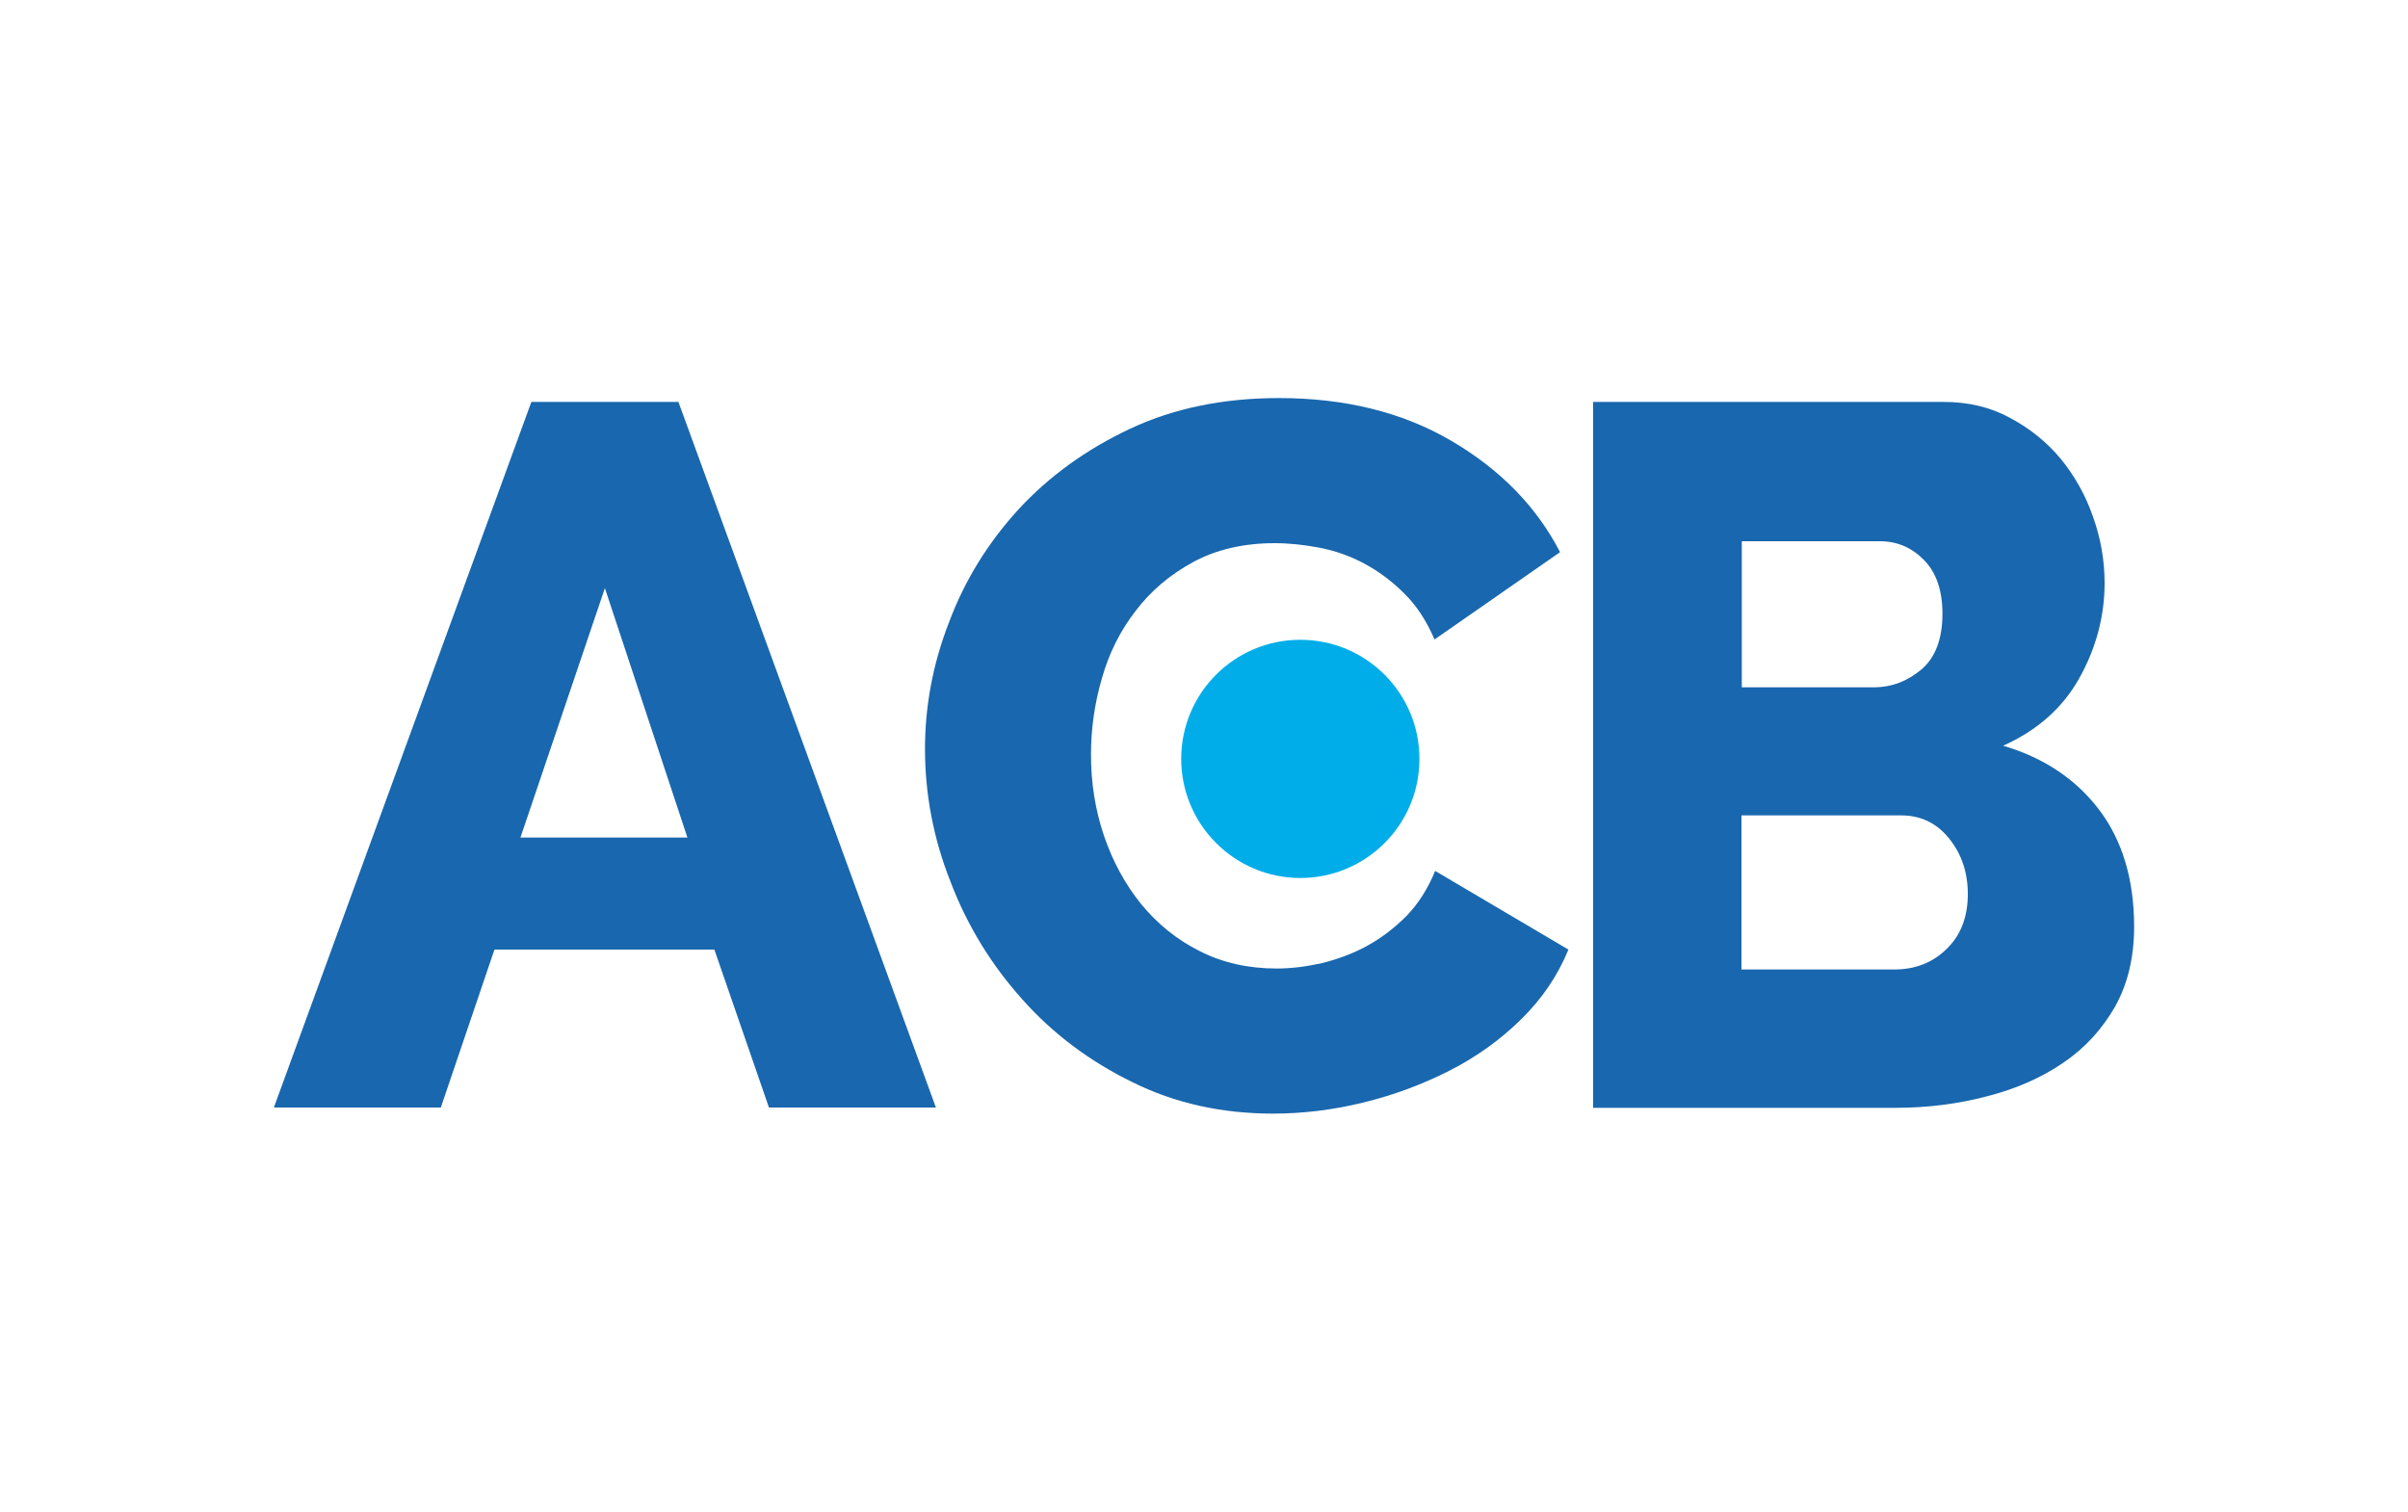
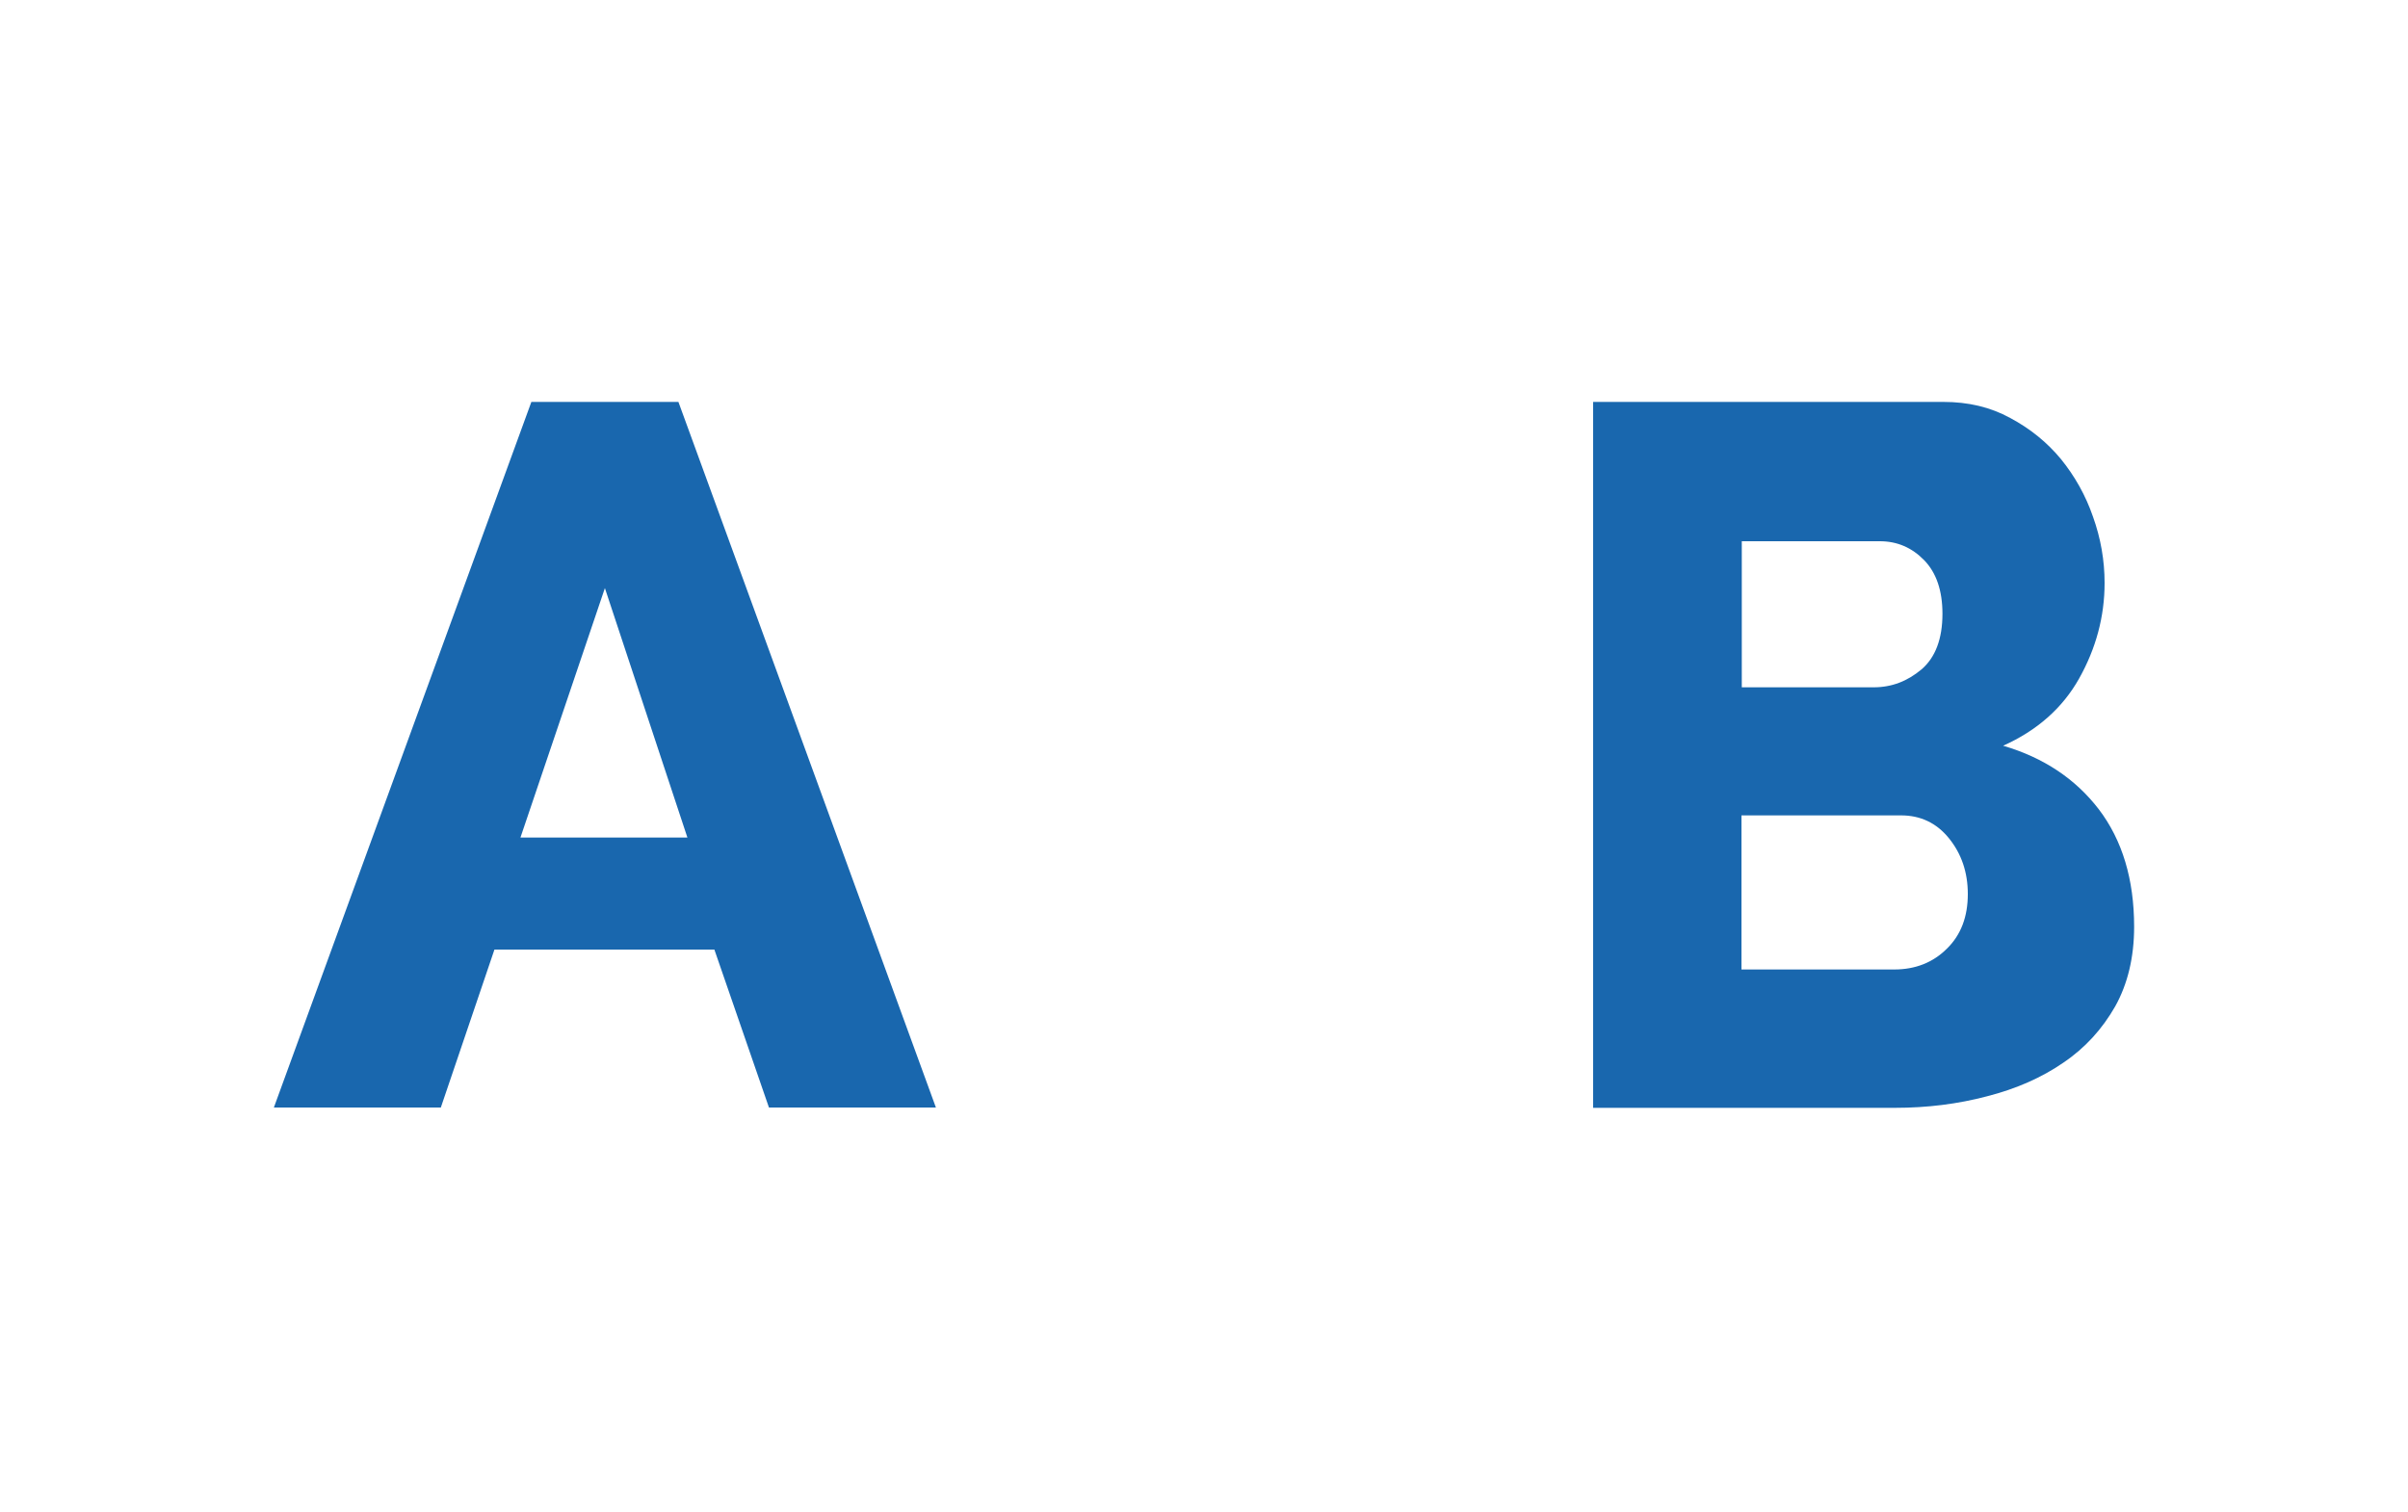
<svg xmlns="http://www.w3.org/2000/svg" version="1.1" id="Layer_1" x="0px" y="0px" viewBox="0 0 750 471" style="enable-background:new 0 0 750 471;" xml:space="preserve">
  <style type="text/css">
	.st0{fill-rule:evenodd;clip-rule:evenodd;fill:#F4F4F4;fill-opacity:0;}
	.st1{fill-rule:evenodd;clip-rule:evenodd;fill:#1967AE;}
	.st2{fill-rule:evenodd;clip-rule:evenodd;fill:#00ADE9;}
</style>
  <g id="acb">
-     <path id="Rectangle-1" class="st0" d="M40,0h670c22.1,0,40,17.9,40,40v391c0,22.1-17.9,40-40,40H40c-22.1,0-40-17.9-40-40V40   C0,17.9,17.9,0,40,0z" />
    <path class="st1" d="M214.1,260.9l-25.7-77.7l-26.3,77.7H214.1L214.1,260.9z M165.5,125.2h45.8L291.5,345h-52l-17-49.2H154   L137.3,345h-52L165.5,125.2z" />
-     <path class="st1" d="M288.1,233.3c0-13.2,2.4-26.4,7.5-39.5c4.9-13.1,12.2-24.8,21.6-35.1c9.5-10.3,21.1-18.7,34.7-25.1   c13.6-6.4,29.1-9.6,46.4-9.6c20.6,0,38.5,4.4,53.7,13.3s26.5,20.4,33.9,34.7l-39.1,27.2c-2.5-5.8-5.6-10.6-9.5-14.4   c-3.8-3.8-8-6.9-12.5-9.3c-4.5-2.4-9.2-4-13.9-4.9c-4.8-0.9-9.4-1.4-13.9-1.4c-9.7,0-18.2,2-25.4,5.9c-7.2,3.9-13.2,9-17.9,15.2   c-4.8,6.2-8.3,13.2-10.5,21c-2.3,7.9-3.4,15.8-3.4,23.8c0,8.7,1.3,17.1,4,25.1s6.6,15.2,11.6,21.4c5.1,6.2,11.1,11.1,18.3,14.7   c7.1,3.6,15.1,5.4,24,5.4c4.5,0,9.2-0.6,14.1-1.7c4.8-1.2,9.5-2.9,13.9-5.3s8.5-5.5,12.3-9.3c3.7-3.8,6.7-8.5,9-14.1l41.5,24.5   c-3.3,8.1-8.2,15.3-14.7,21.7c-6.5,6.4-14,11.8-22.5,16.1c-8.5,4.3-17.4,7.6-26.9,9.9s-18.8,3.4-27.9,3.4   c-15.9,0-30.5-3.2-43.8-9.8c-13.3-6.5-24.8-15.1-34.3-25.8c-9.6-10.7-17.1-22.9-22.3-36.5C290.7,261.2,288.1,247.3,288.1,233.3z" />
    <path class="st1" d="M612.9,278.5c0-6.8-2-12.6-5.9-17.4s-8.9-7.1-14.9-7.1h-49.7v48H590c6.6,0,12.1-2.2,16.4-6.5   C610.8,291.2,612.9,285.5,612.9,278.5L612.9,278.5z M542.5,168.6v45.5h41.1c5.6,0,10.5-1.9,14.9-5.6c4.3-3.7,6.5-9.5,6.5-17.3   c0-7.2-1.9-12.8-5.7-16.7s-8.4-5.9-13.8-5.9H542.5L542.5,168.6z M664.7,288.7c0,9.5-2,17.8-5.9,24.8c-4,7-9.3,12.9-16.1,17.5   c-6.8,4.7-14.8,8.2-23.8,10.5c-9.1,2.4-18.6,3.6-28.8,3.6h-93.9V125.2h109.1c7.7,0,14.6,1.6,20.8,5c6.2,3.3,11.5,7.6,15.8,12.8   c4.3,5.3,7.7,11.3,10,18c2.4,6.7,3.6,13.6,3.6,20.6c0,10.5-2.7,20.4-7.9,29.7s-13.2,16.3-23.7,21c12.6,3.7,22.5,10.3,29.8,19.8   C661,261.7,664.7,273.9,664.7,288.7z" />
-     <path class="st2" d="M442.1,236.4c0,20.5-16.6,37.1-37.1,37.1s-37.1-16.7-37.1-37.1c0-20.5,16.6-37.1,37.1-37.1   C425.5,199.3,442.1,215.9,442.1,236.4z" />
  </g>
</svg>